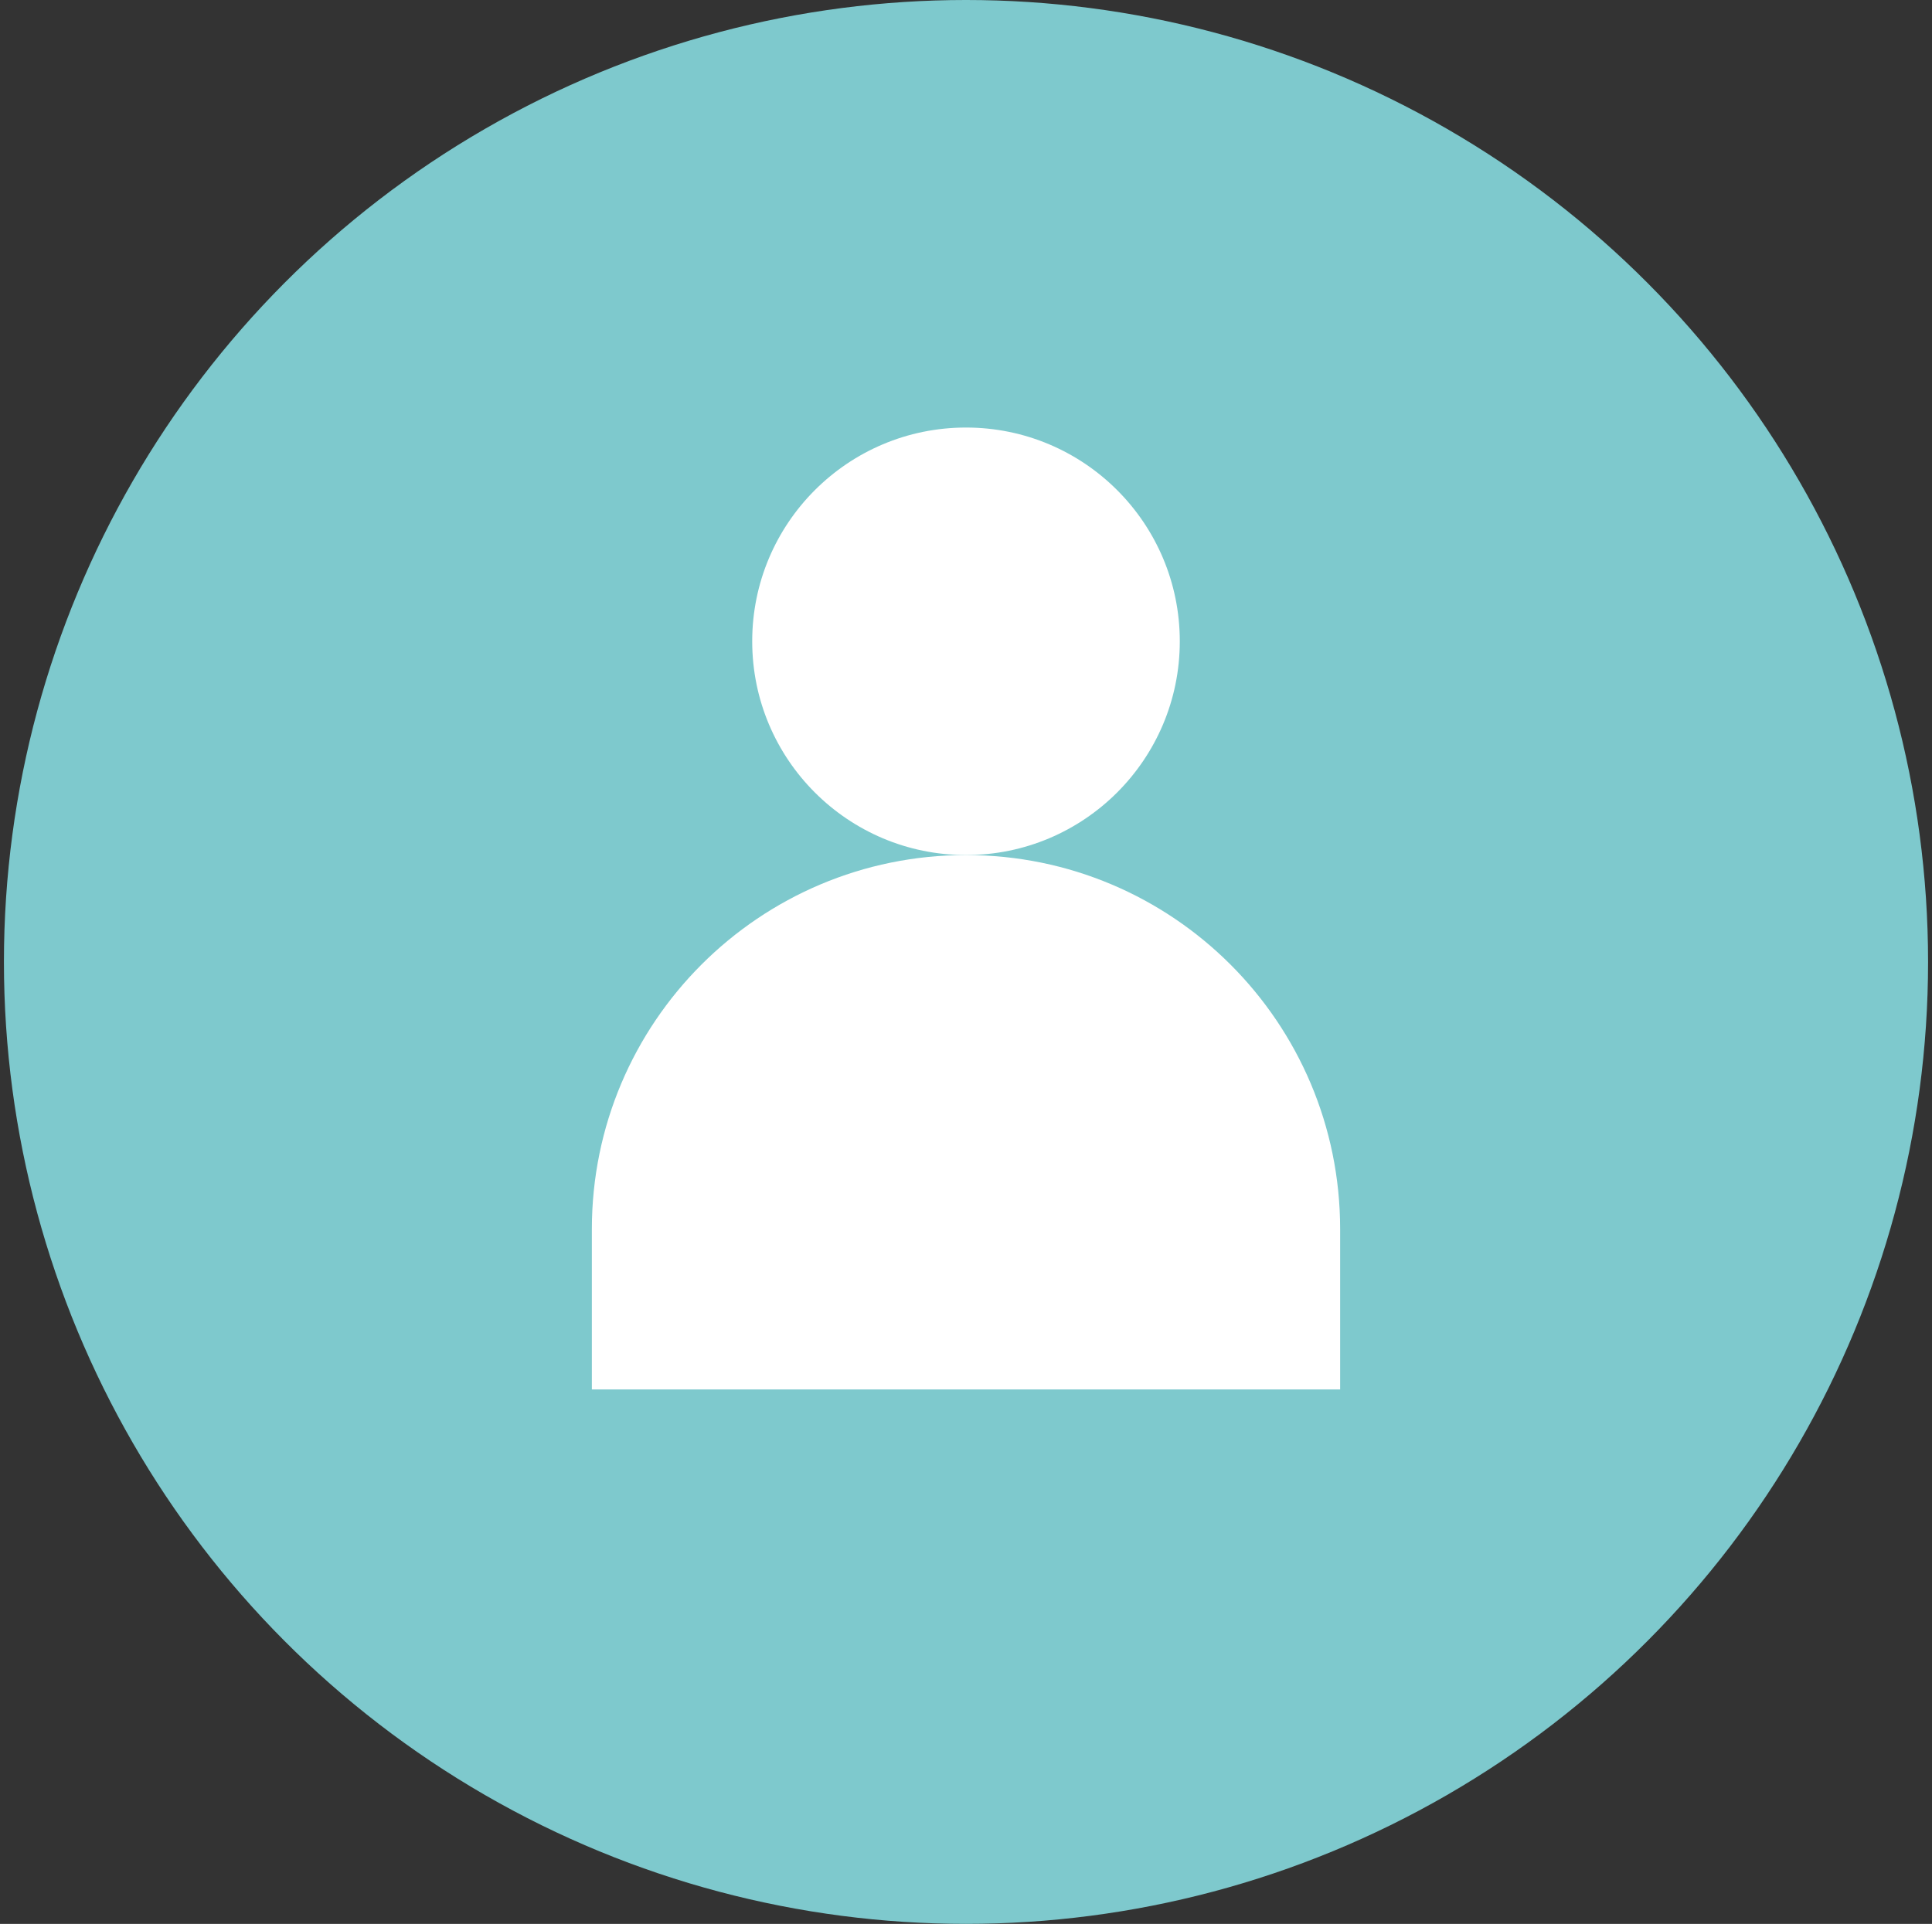
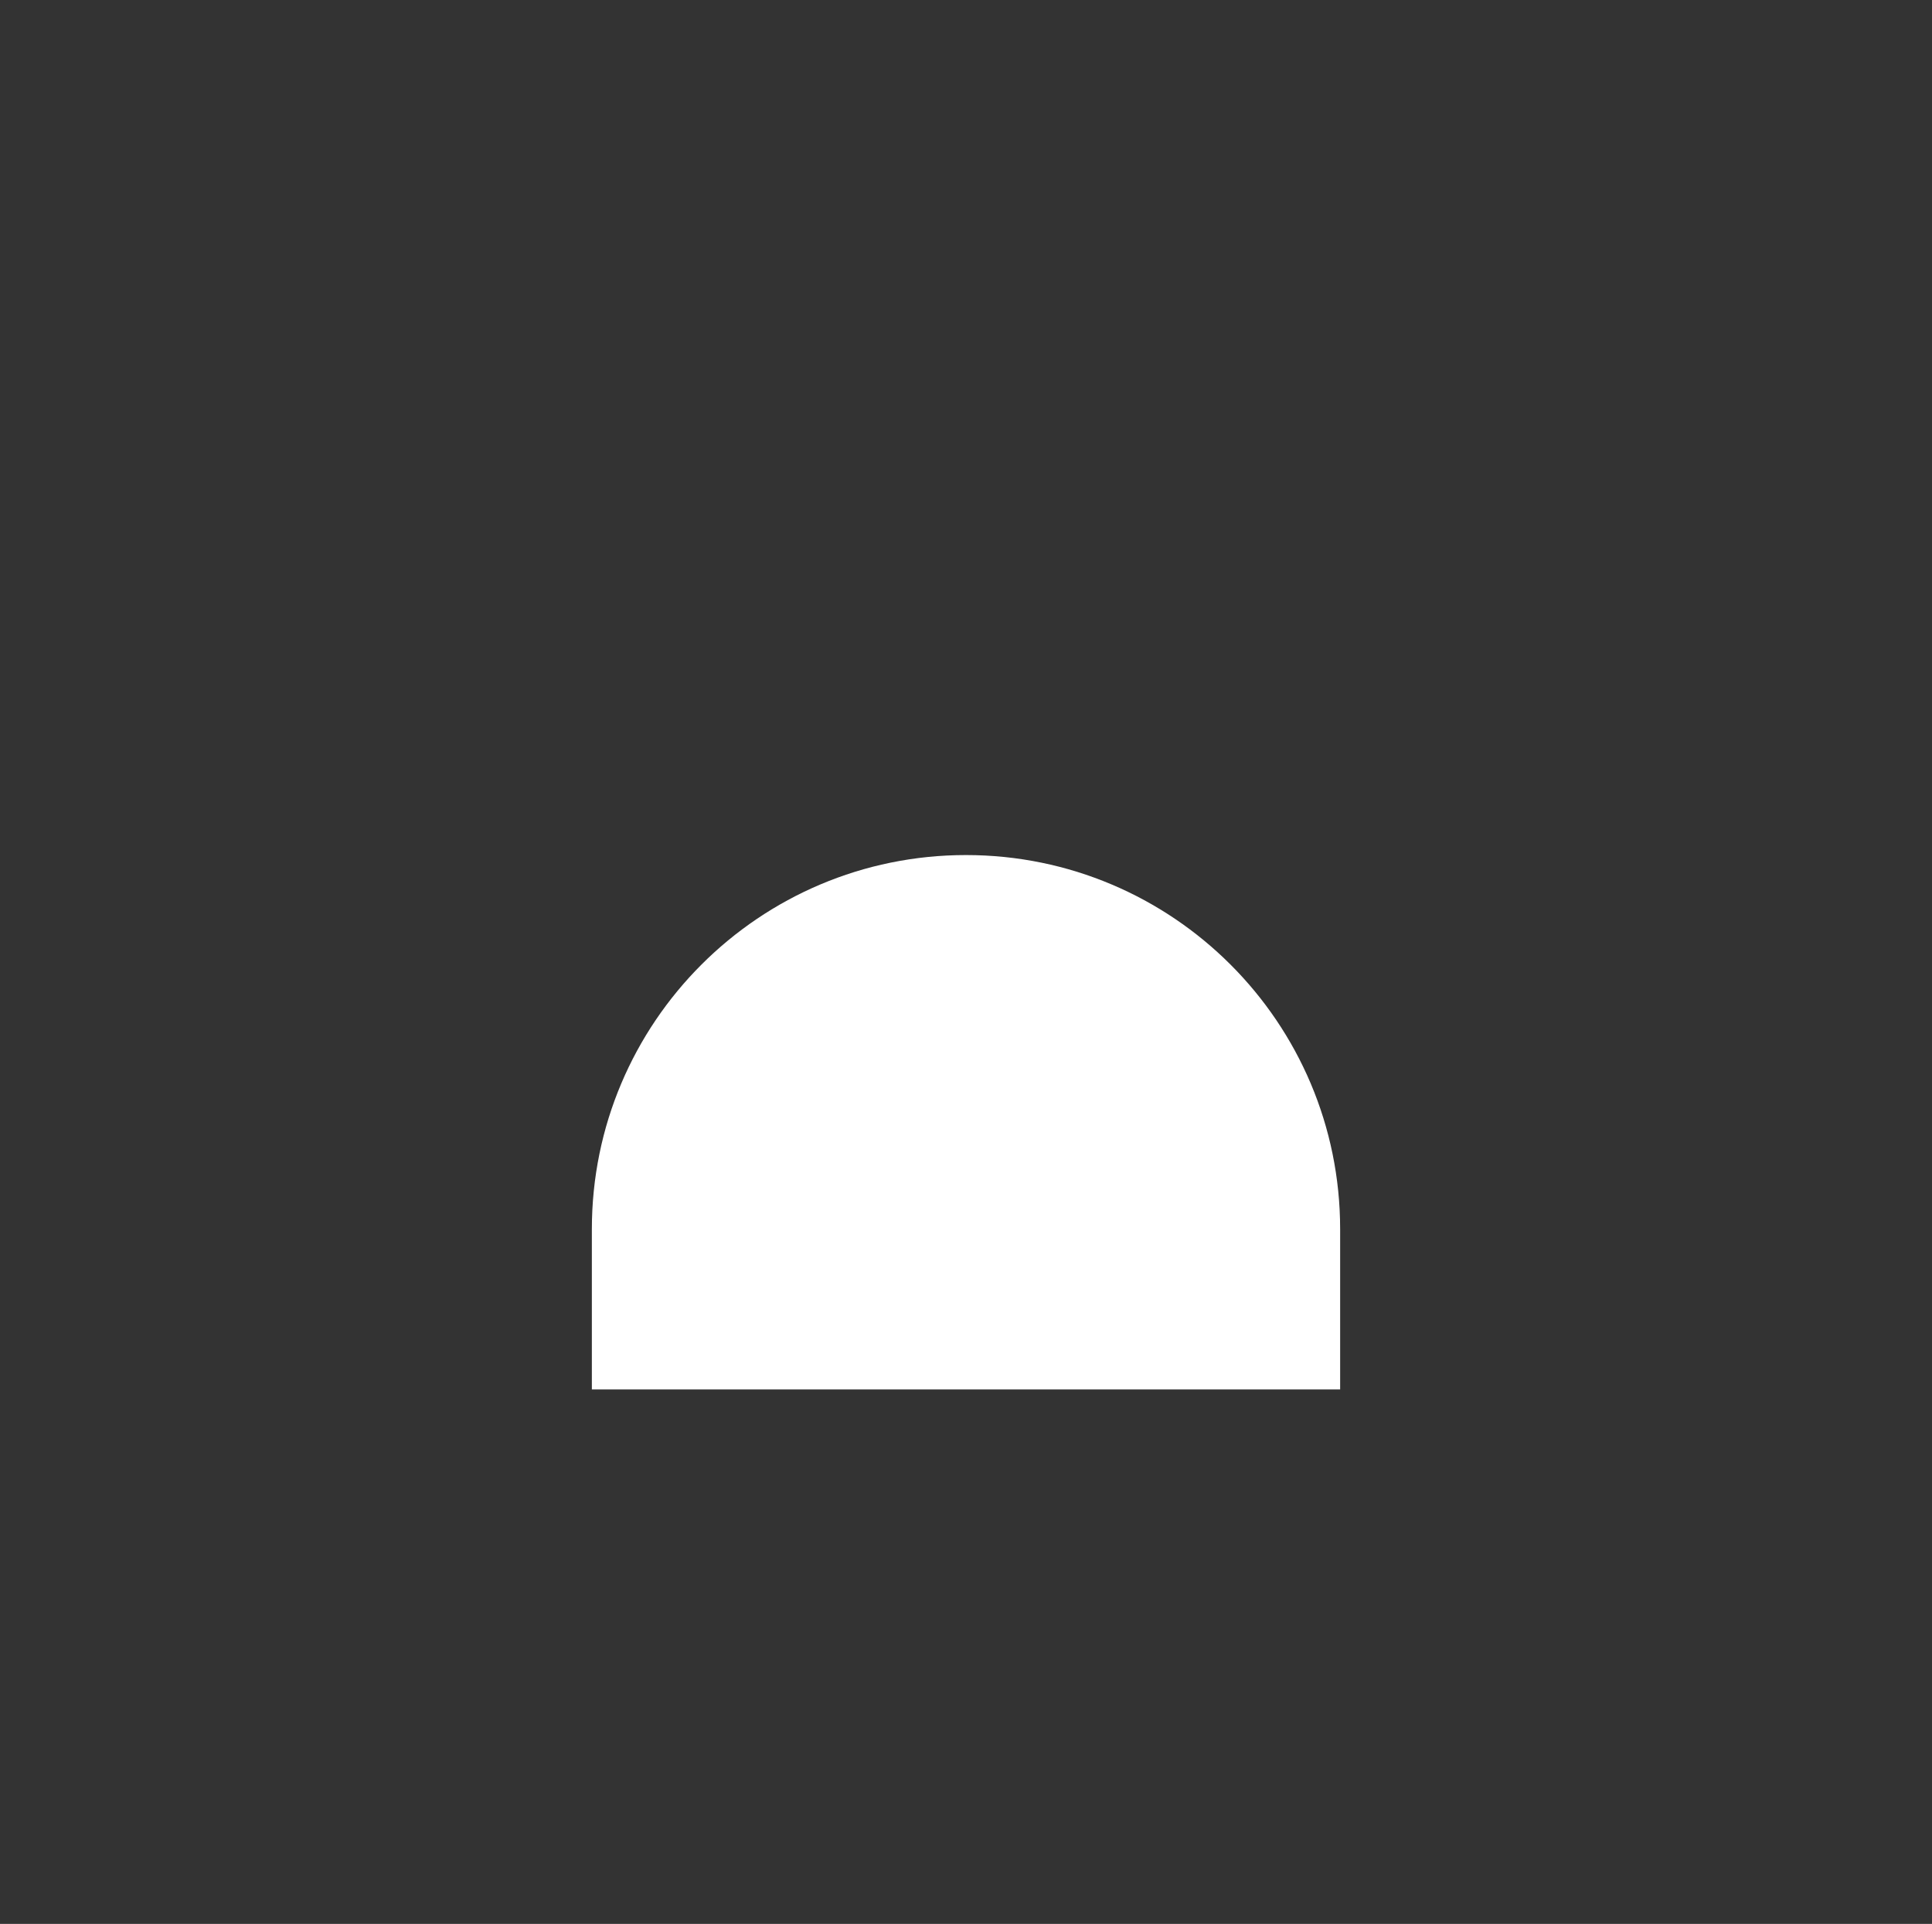
<svg xmlns="http://www.w3.org/2000/svg" width="246" height="245" viewBox="0 0 246 245" fill="none">
  <rect x="0" y="0" width="246" height="245" fill="#333333" stroke="none" />
-   <circle cx="123" cy="122.5" r="122.5" fill="#7EC9CD" />
-   <circle cx="123" cy="81.668" r="27.222" fill="white" />
  <path d="M75.361 156.528C75.361 130.217 96.69 108.889 123 108.889V108.889C149.31 108.889 170.639 130.217 170.639 156.528V176.944H75.361V156.528Z" fill="white" />
</svg>